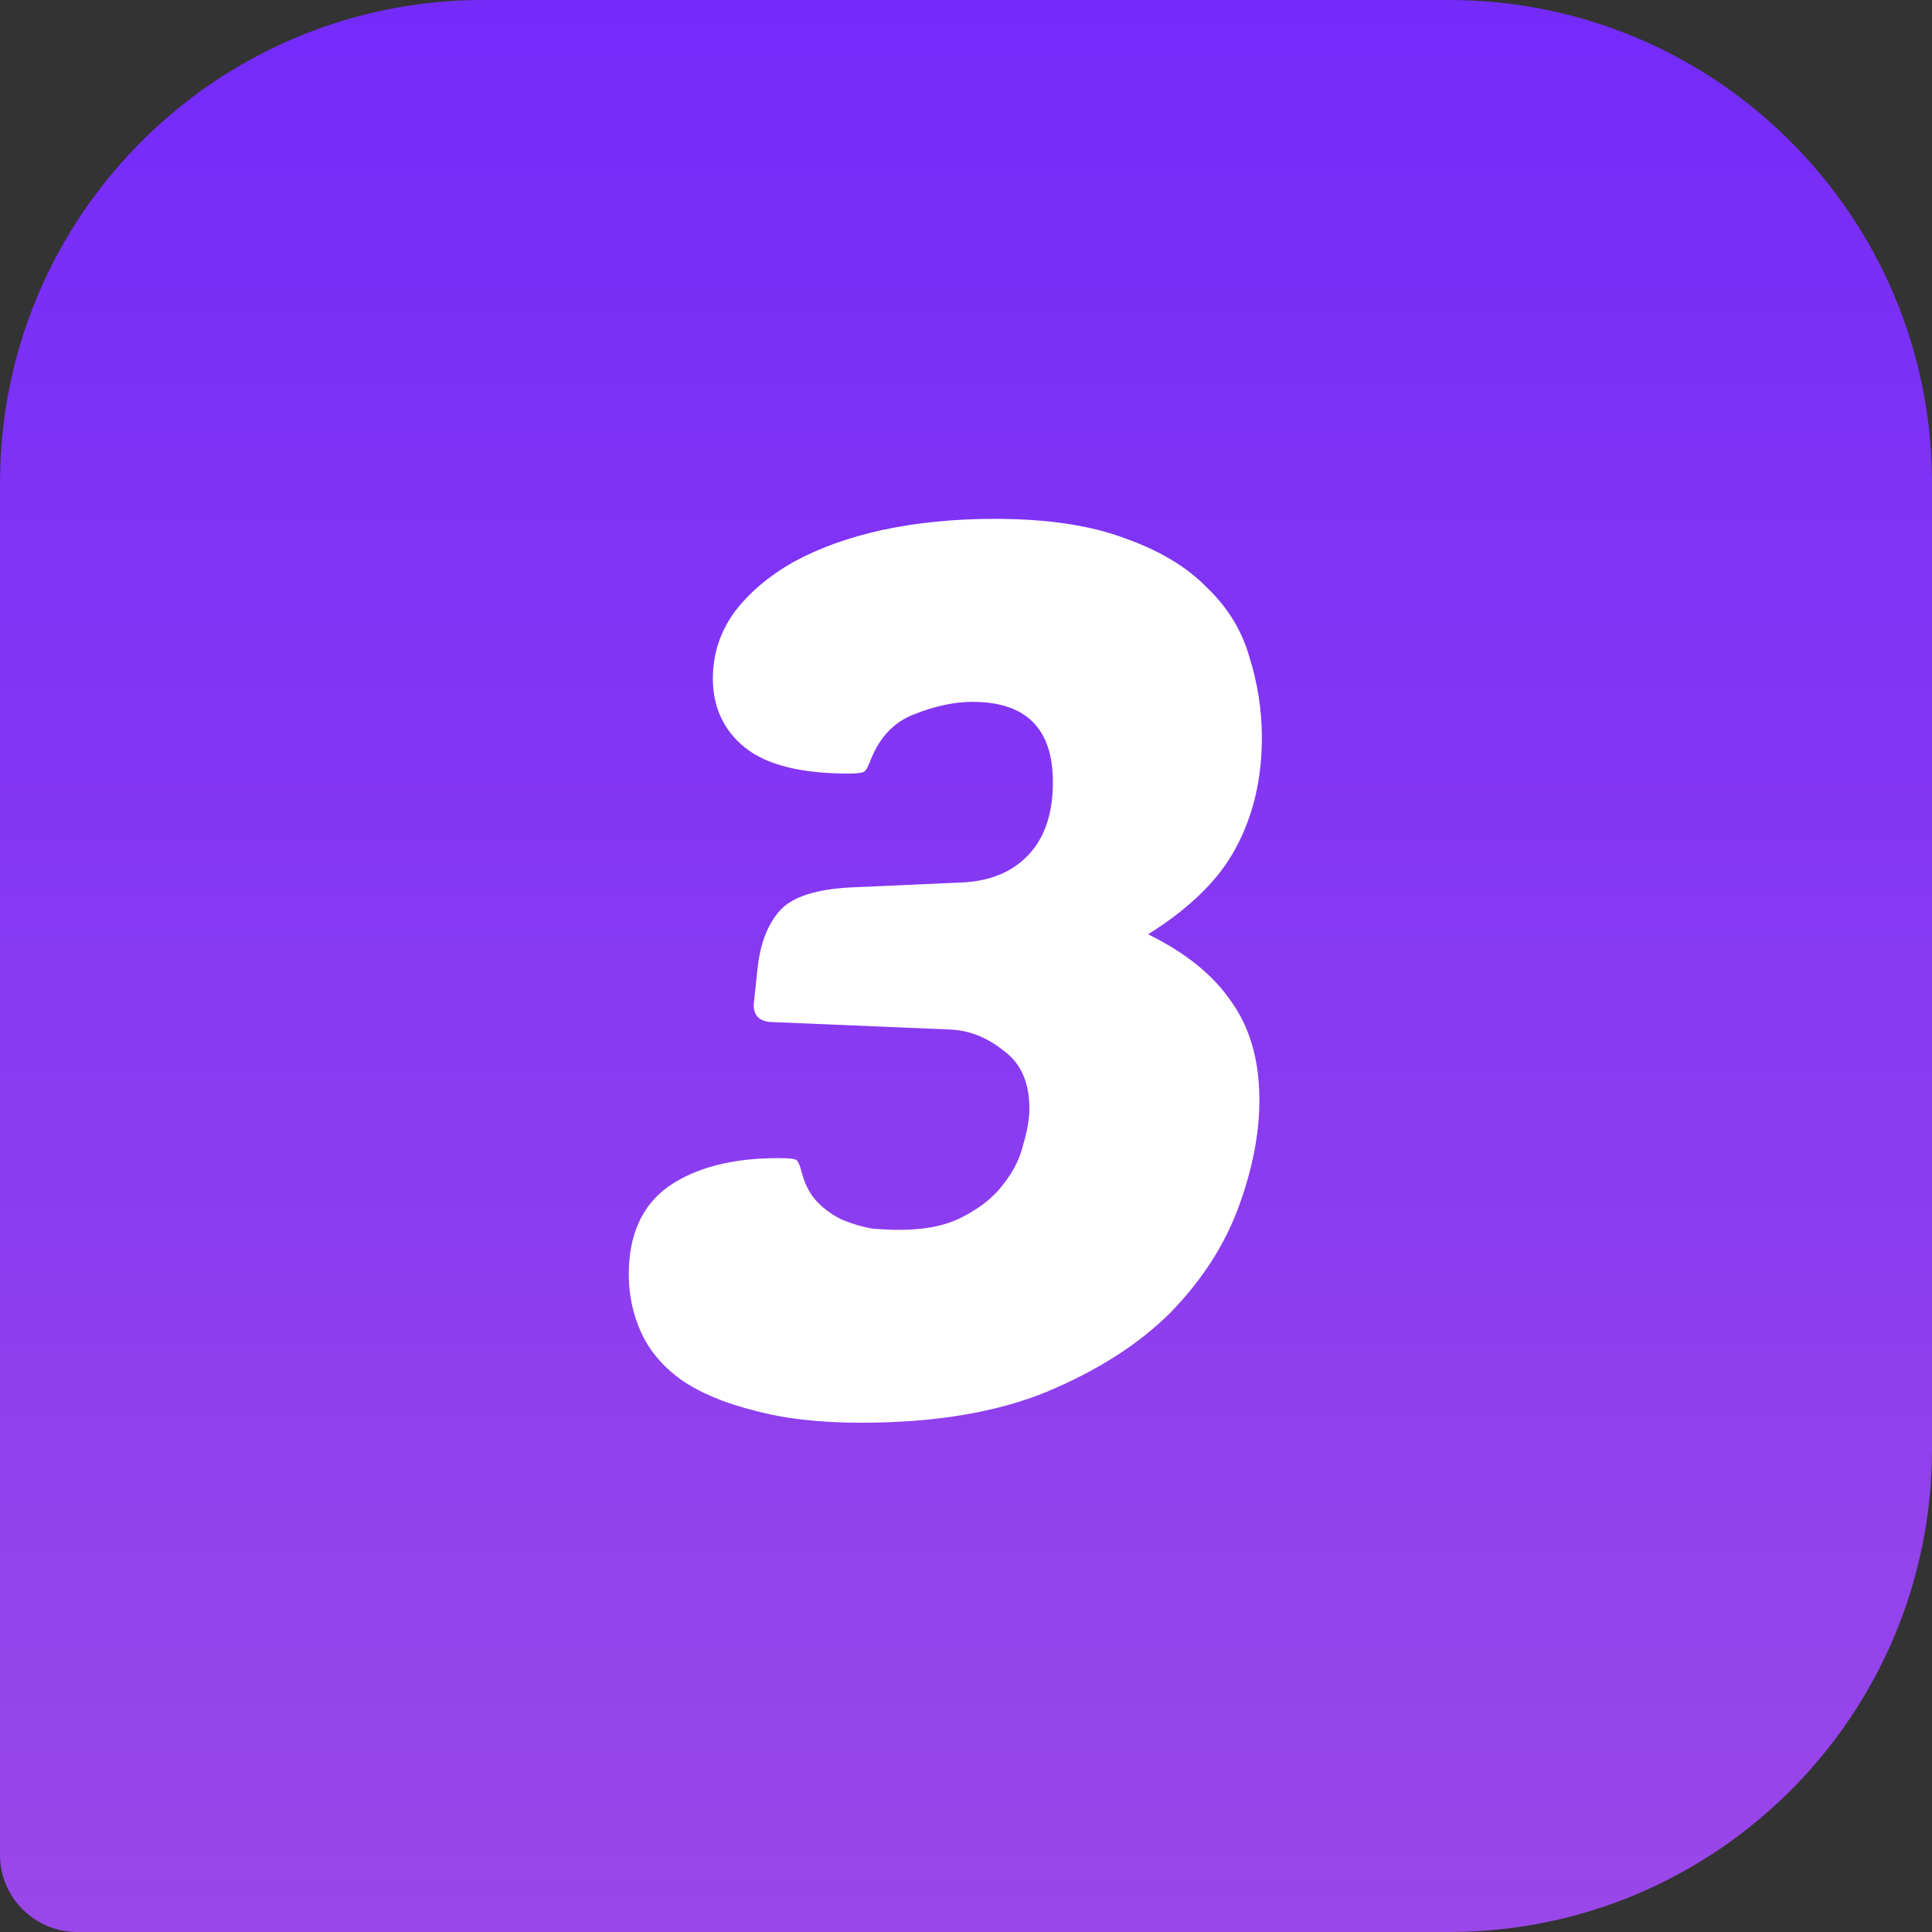
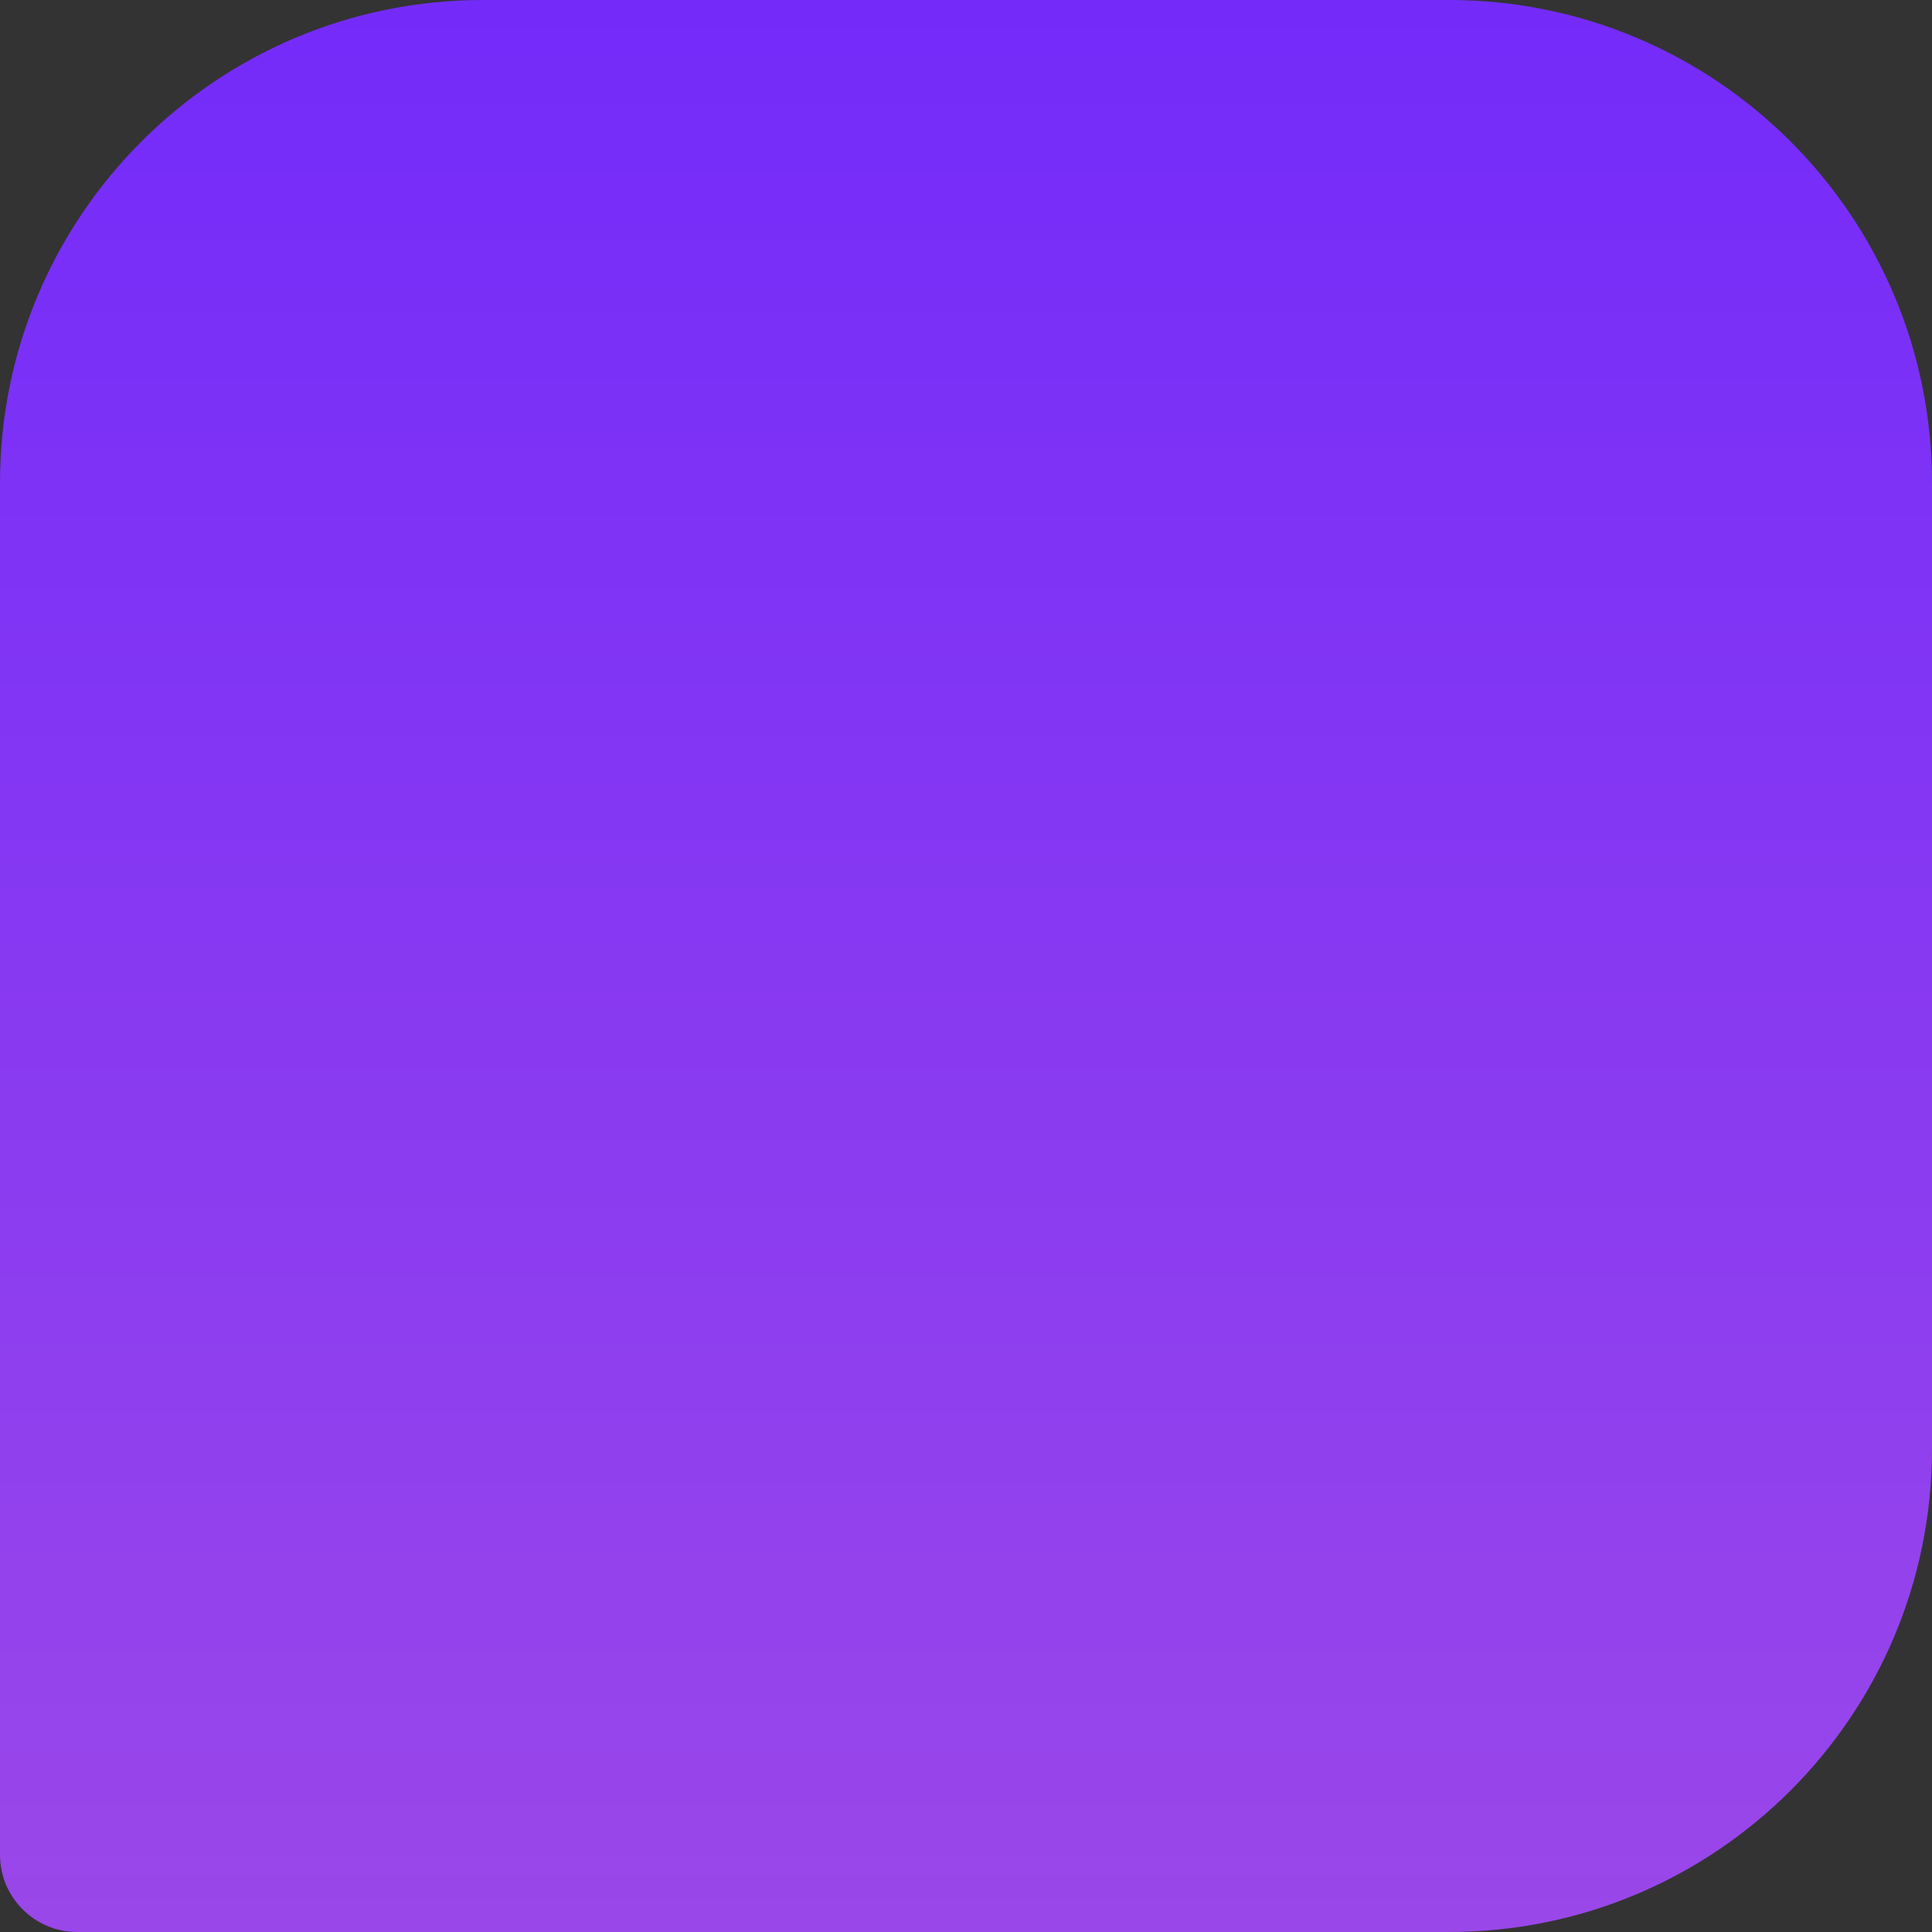
<svg xmlns="http://www.w3.org/2000/svg" width="100" height="100" viewBox="0 0 100 100" fill="none">
  <rect x="0" y="0" width="100" height="100" fill="#333333" stroke="none" />
  <path d="M0 25C0 11.193 11.193 0 25 0H75C88.807 0 100 11.193 100 25V75C100 88.807 88.807 100 75 100H4C1.791 100 0 98.209 0 96V25Z" fill="url(#paint0_linear_102_6)" />
-   <path d="M50.338 36.328C49.4 36.328 48.397 36.541 47.33 36.968C46.306 37.352 45.56 38.12 45.09 39.272C44.962 39.613 44.856 39.827 44.77 39.912C44.685 39.997 44.408 40.04 43.938 40.04C41.464 40.04 39.672 39.592 38.562 38.696C37.453 37.8 36.898 36.605 36.898 35.112C36.898 33.875 37.261 32.744 37.986 31.72C38.754 30.696 39.778 29.821 41.058 29.096C42.381 28.371 43.917 27.816 45.666 27.432C47.458 27.048 49.4 26.856 51.49 26.856C54.221 26.856 56.482 27.197 58.274 27.88C60.066 28.52 61.474 29.373 62.498 30.44C63.565 31.464 64.29 32.659 64.674 34.024C65.101 35.389 65.314 36.776 65.314 38.184C65.314 40.317 64.866 42.216 63.97 43.88C63.117 45.501 61.602 46.995 59.426 48.36C61.346 49.299 62.776 50.451 63.714 51.816C64.696 53.181 65.186 54.888 65.186 56.936C65.186 58.685 64.824 60.541 64.098 62.504C63.373 64.467 62.2 66.28 60.578 67.944C58.957 69.565 56.824 70.931 54.178 72.04C51.576 73.107 48.376 73.64 44.578 73.64C42.402 73.64 40.546 73.427 39.01 73C37.474 72.616 36.216 72.083 35.234 71.4C34.296 70.717 33.613 69.907 33.186 68.968C32.76 68.029 32.546 67.027 32.546 65.96C32.546 63.912 33.229 62.397 34.594 61.416C36.002 60.435 37.901 59.944 40.29 59.944C40.888 59.944 41.208 59.987 41.25 60.072C41.336 60.157 41.421 60.371 41.506 60.712C41.677 61.352 41.954 61.864 42.338 62.248C42.722 62.632 43.149 62.931 43.618 63.144C44.13 63.357 44.642 63.507 45.154 63.592C45.666 63.635 46.136 63.656 46.562 63.656C47.928 63.656 49.037 63.421 49.89 62.952C50.786 62.483 51.469 61.928 51.938 61.288C52.45 60.648 52.792 59.965 52.962 59.24C53.176 58.515 53.282 57.896 53.282 57.384C53.282 56.019 52.834 55.016 51.938 54.376C51.085 53.693 50.168 53.331 49.186 53.288L40.034 52.904C39.352 52.904 39.01 52.605 39.01 52.008L39.202 50.216C39.33 48.893 39.714 47.869 40.354 47.144C40.994 46.419 42.253 46.013 44.13 45.928L49.89 45.672C51.298 45.587 52.408 45.117 53.218 44.264C54.072 43.368 54.498 42.109 54.498 40.488C54.498 37.715 53.112 36.328 50.338 36.328Z" fill="white" />
  <defs>
    <linearGradient id="paint0_linear_102_6" x1="50" y1="0" x2="50" y2="100" gradientUnits="userSpaceOnUse">
      <stop stop-color="#742BFA" />
      <stop offset="1" stop-color="#9A47E9" />
    </linearGradient>
  </defs>
</svg>